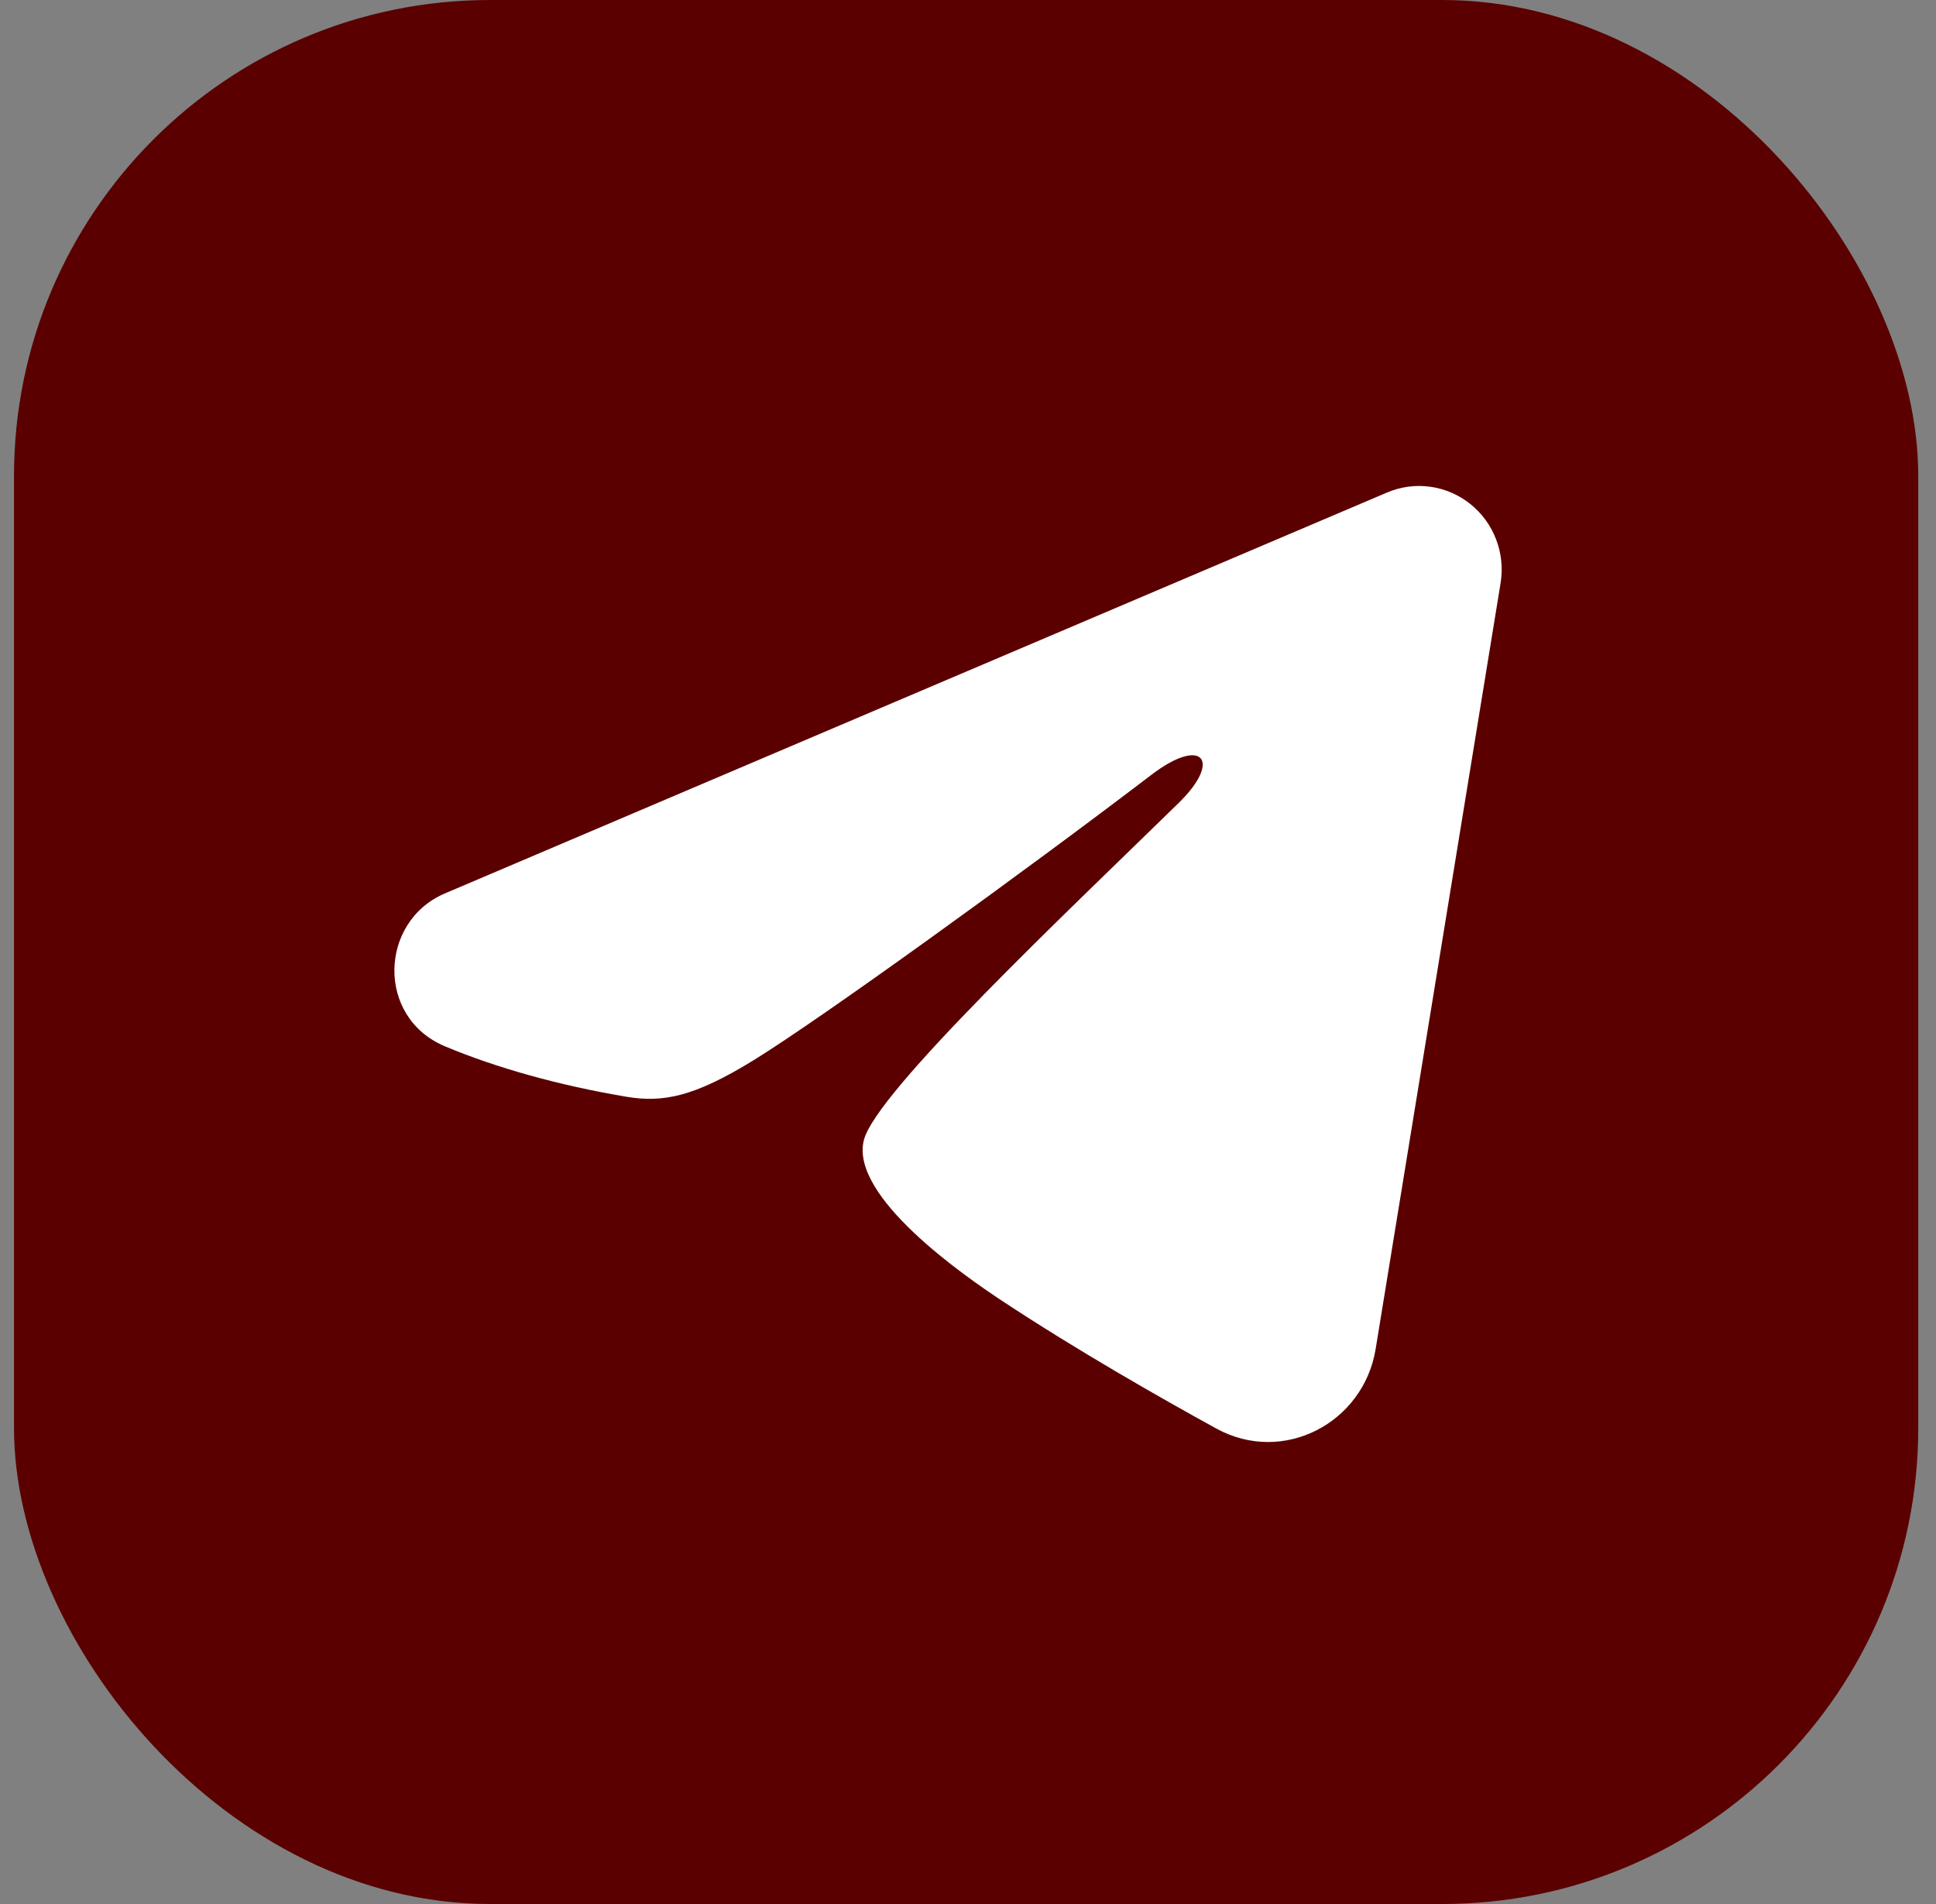
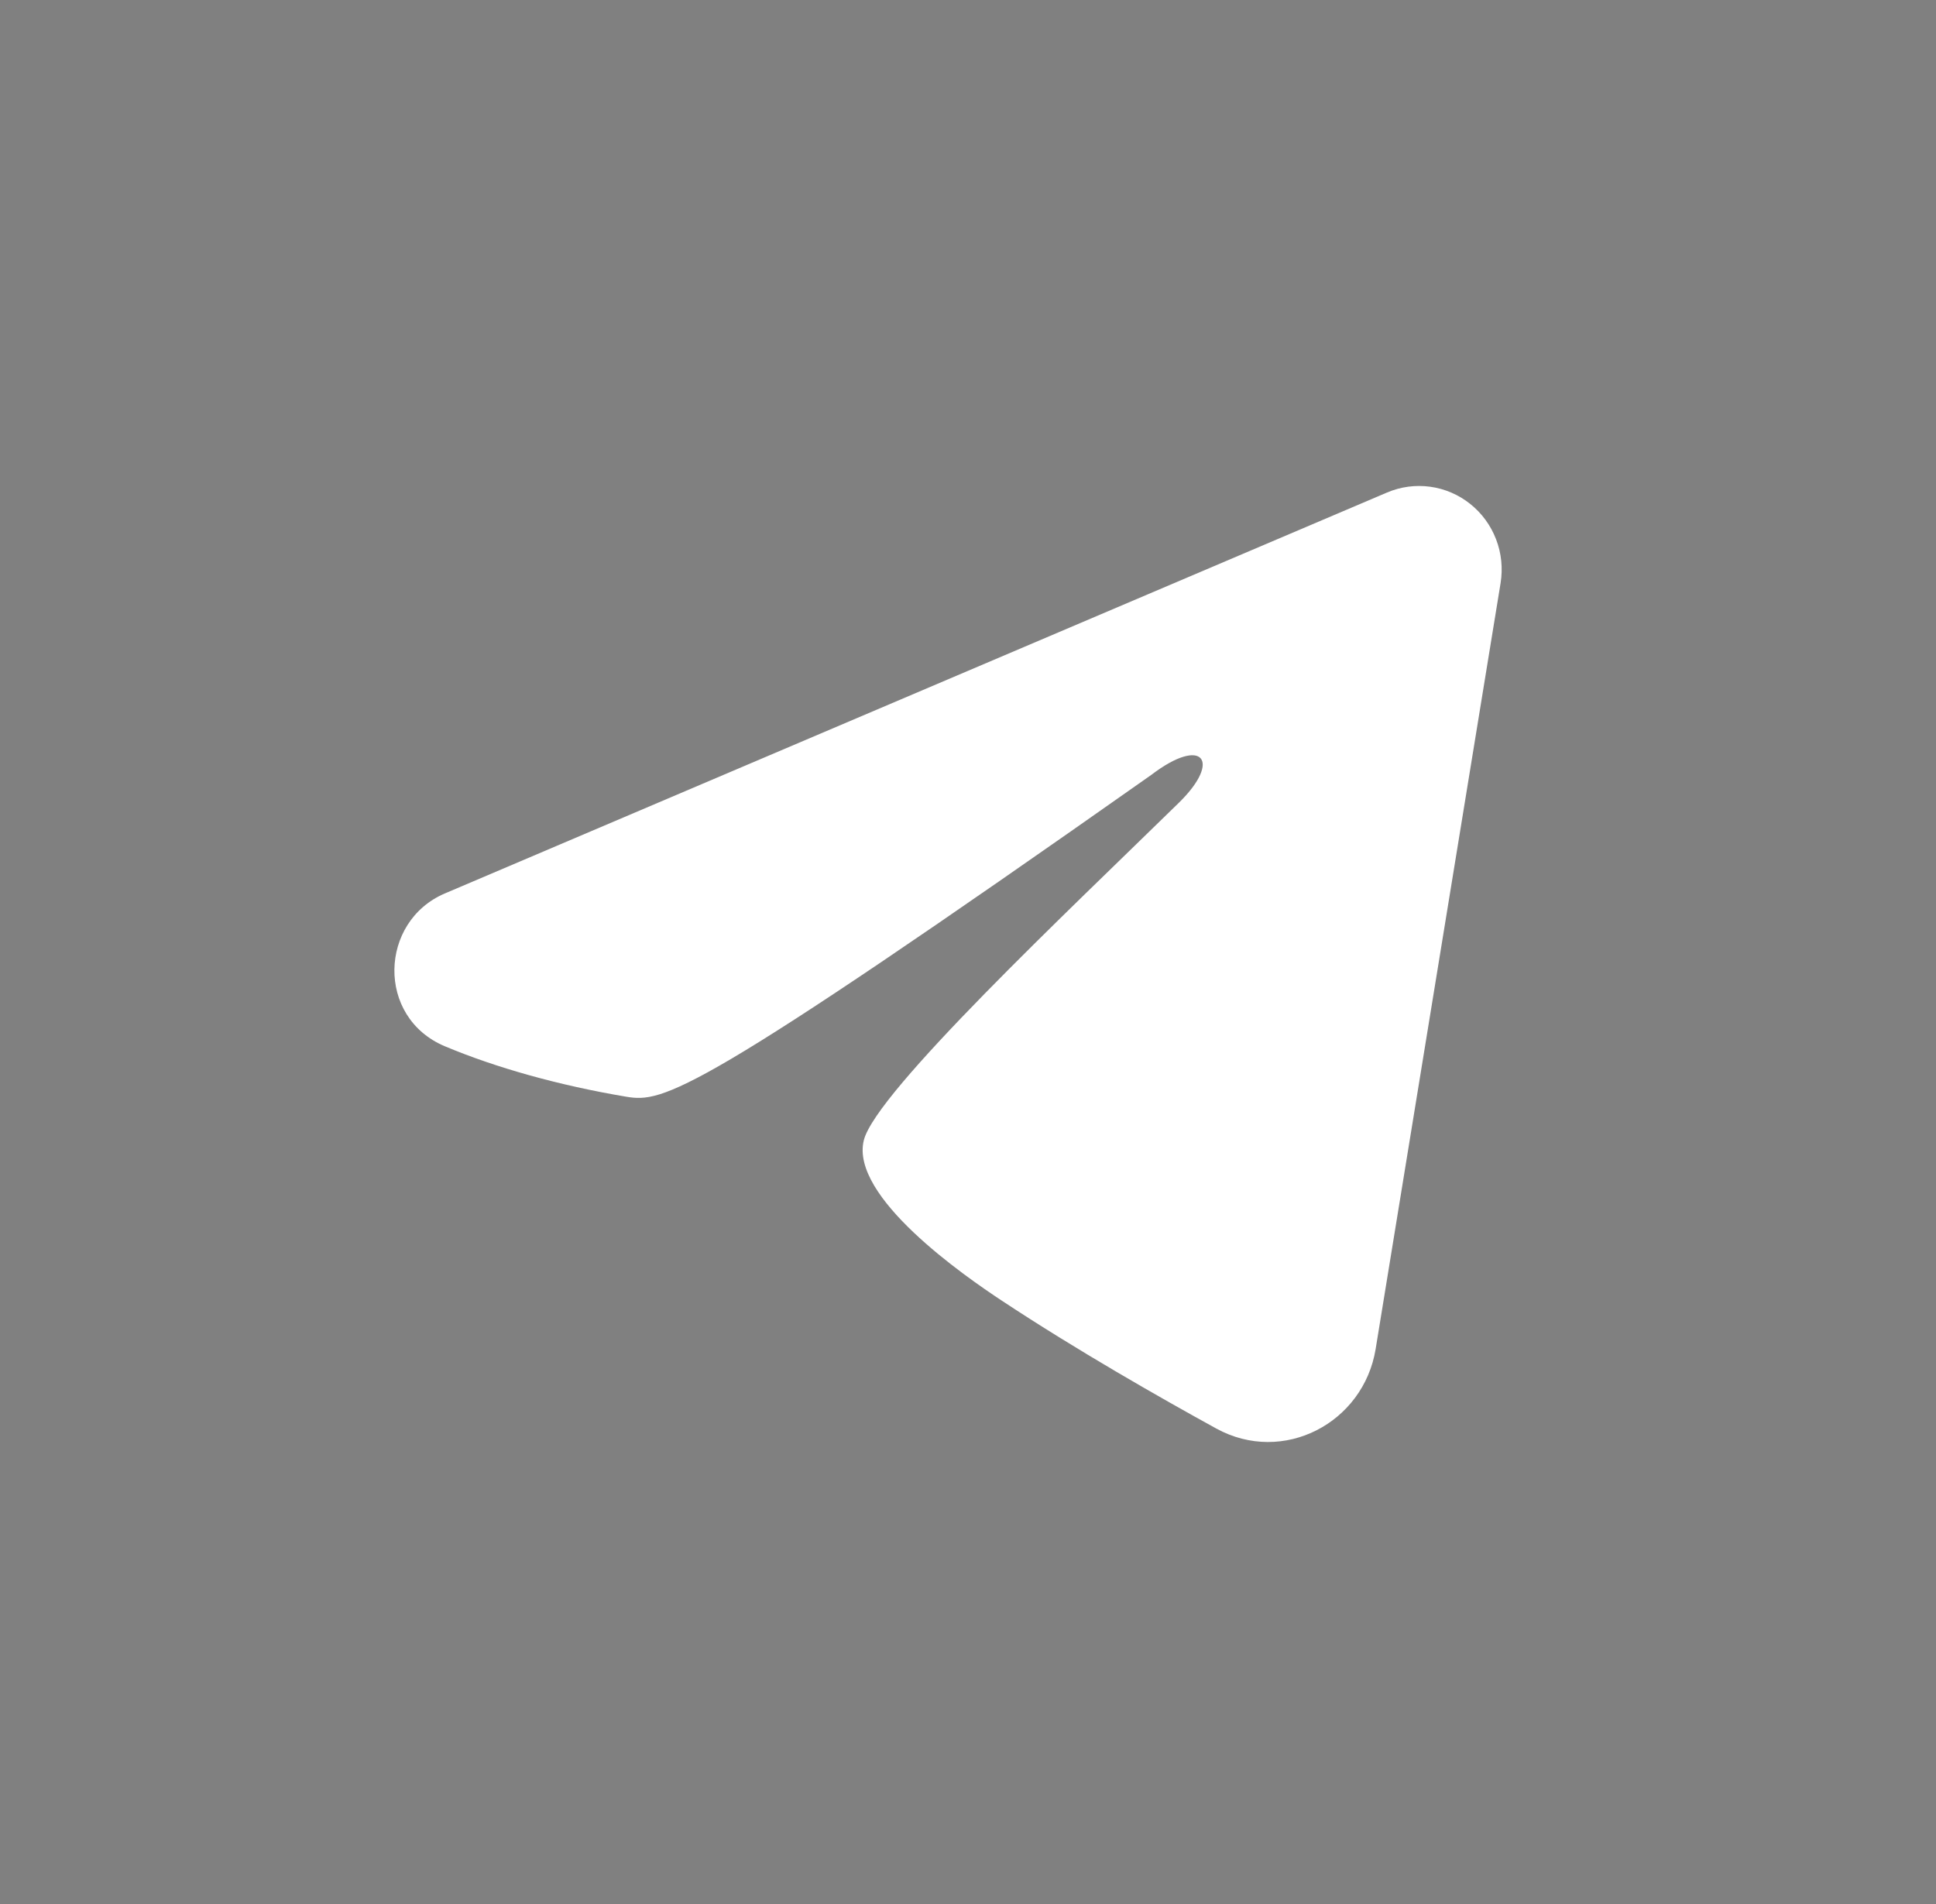
<svg xmlns="http://www.w3.org/2000/svg" width="61" height="60" viewBox="0 0 61 60" fill="none">
  <rect x="0" y="0" width="61" height="60" fill="#808080" stroke="none" />
-   <rect x="0.441" width="60" height="60" rx="15" fill="#5B0000" />
-   <path fill-rule="evenodd" clip-rule="evenodd" d="M43.702 15.521C44.131 15.338 44.6 15.275 45.061 15.338C45.523 15.401 45.959 15.588 46.324 15.88C46.689 16.171 46.971 16.556 47.139 16.995C47.308 17.433 47.356 17.909 47.281 18.374L43.344 42.512C42.962 44.84 40.435 46.175 38.322 45.016C36.555 44.045 33.93 42.55 31.57 40.99C30.389 40.21 26.773 37.709 27.218 35.93C27.599 34.409 33.675 28.692 37.147 25.294C38.51 23.959 37.888 23.188 36.279 24.416C32.283 27.466 25.867 32.103 23.746 33.409C21.875 34.56 20.899 34.756 19.732 34.56C17.604 34.202 15.63 33.647 14.02 32.972C11.843 32.059 11.949 29.035 14.018 28.154L43.702 15.521Z" fill="white" />
+   <path fill-rule="evenodd" clip-rule="evenodd" d="M43.702 15.521C44.131 15.338 44.6 15.275 45.061 15.338C45.523 15.401 45.959 15.588 46.324 15.88C46.689 16.171 46.971 16.556 47.139 16.995C47.308 17.433 47.356 17.909 47.281 18.374L43.344 42.512C42.962 44.84 40.435 46.175 38.322 45.016C36.555 44.045 33.93 42.55 31.57 40.99C30.389 40.21 26.773 37.709 27.218 35.93C27.599 34.409 33.675 28.692 37.147 25.294C38.51 23.959 37.888 23.188 36.279 24.416C21.875 34.56 20.899 34.756 19.732 34.56C17.604 34.202 15.63 33.647 14.02 32.972C11.843 32.059 11.949 29.035 14.018 28.154L43.702 15.521Z" fill="white" />
</svg>